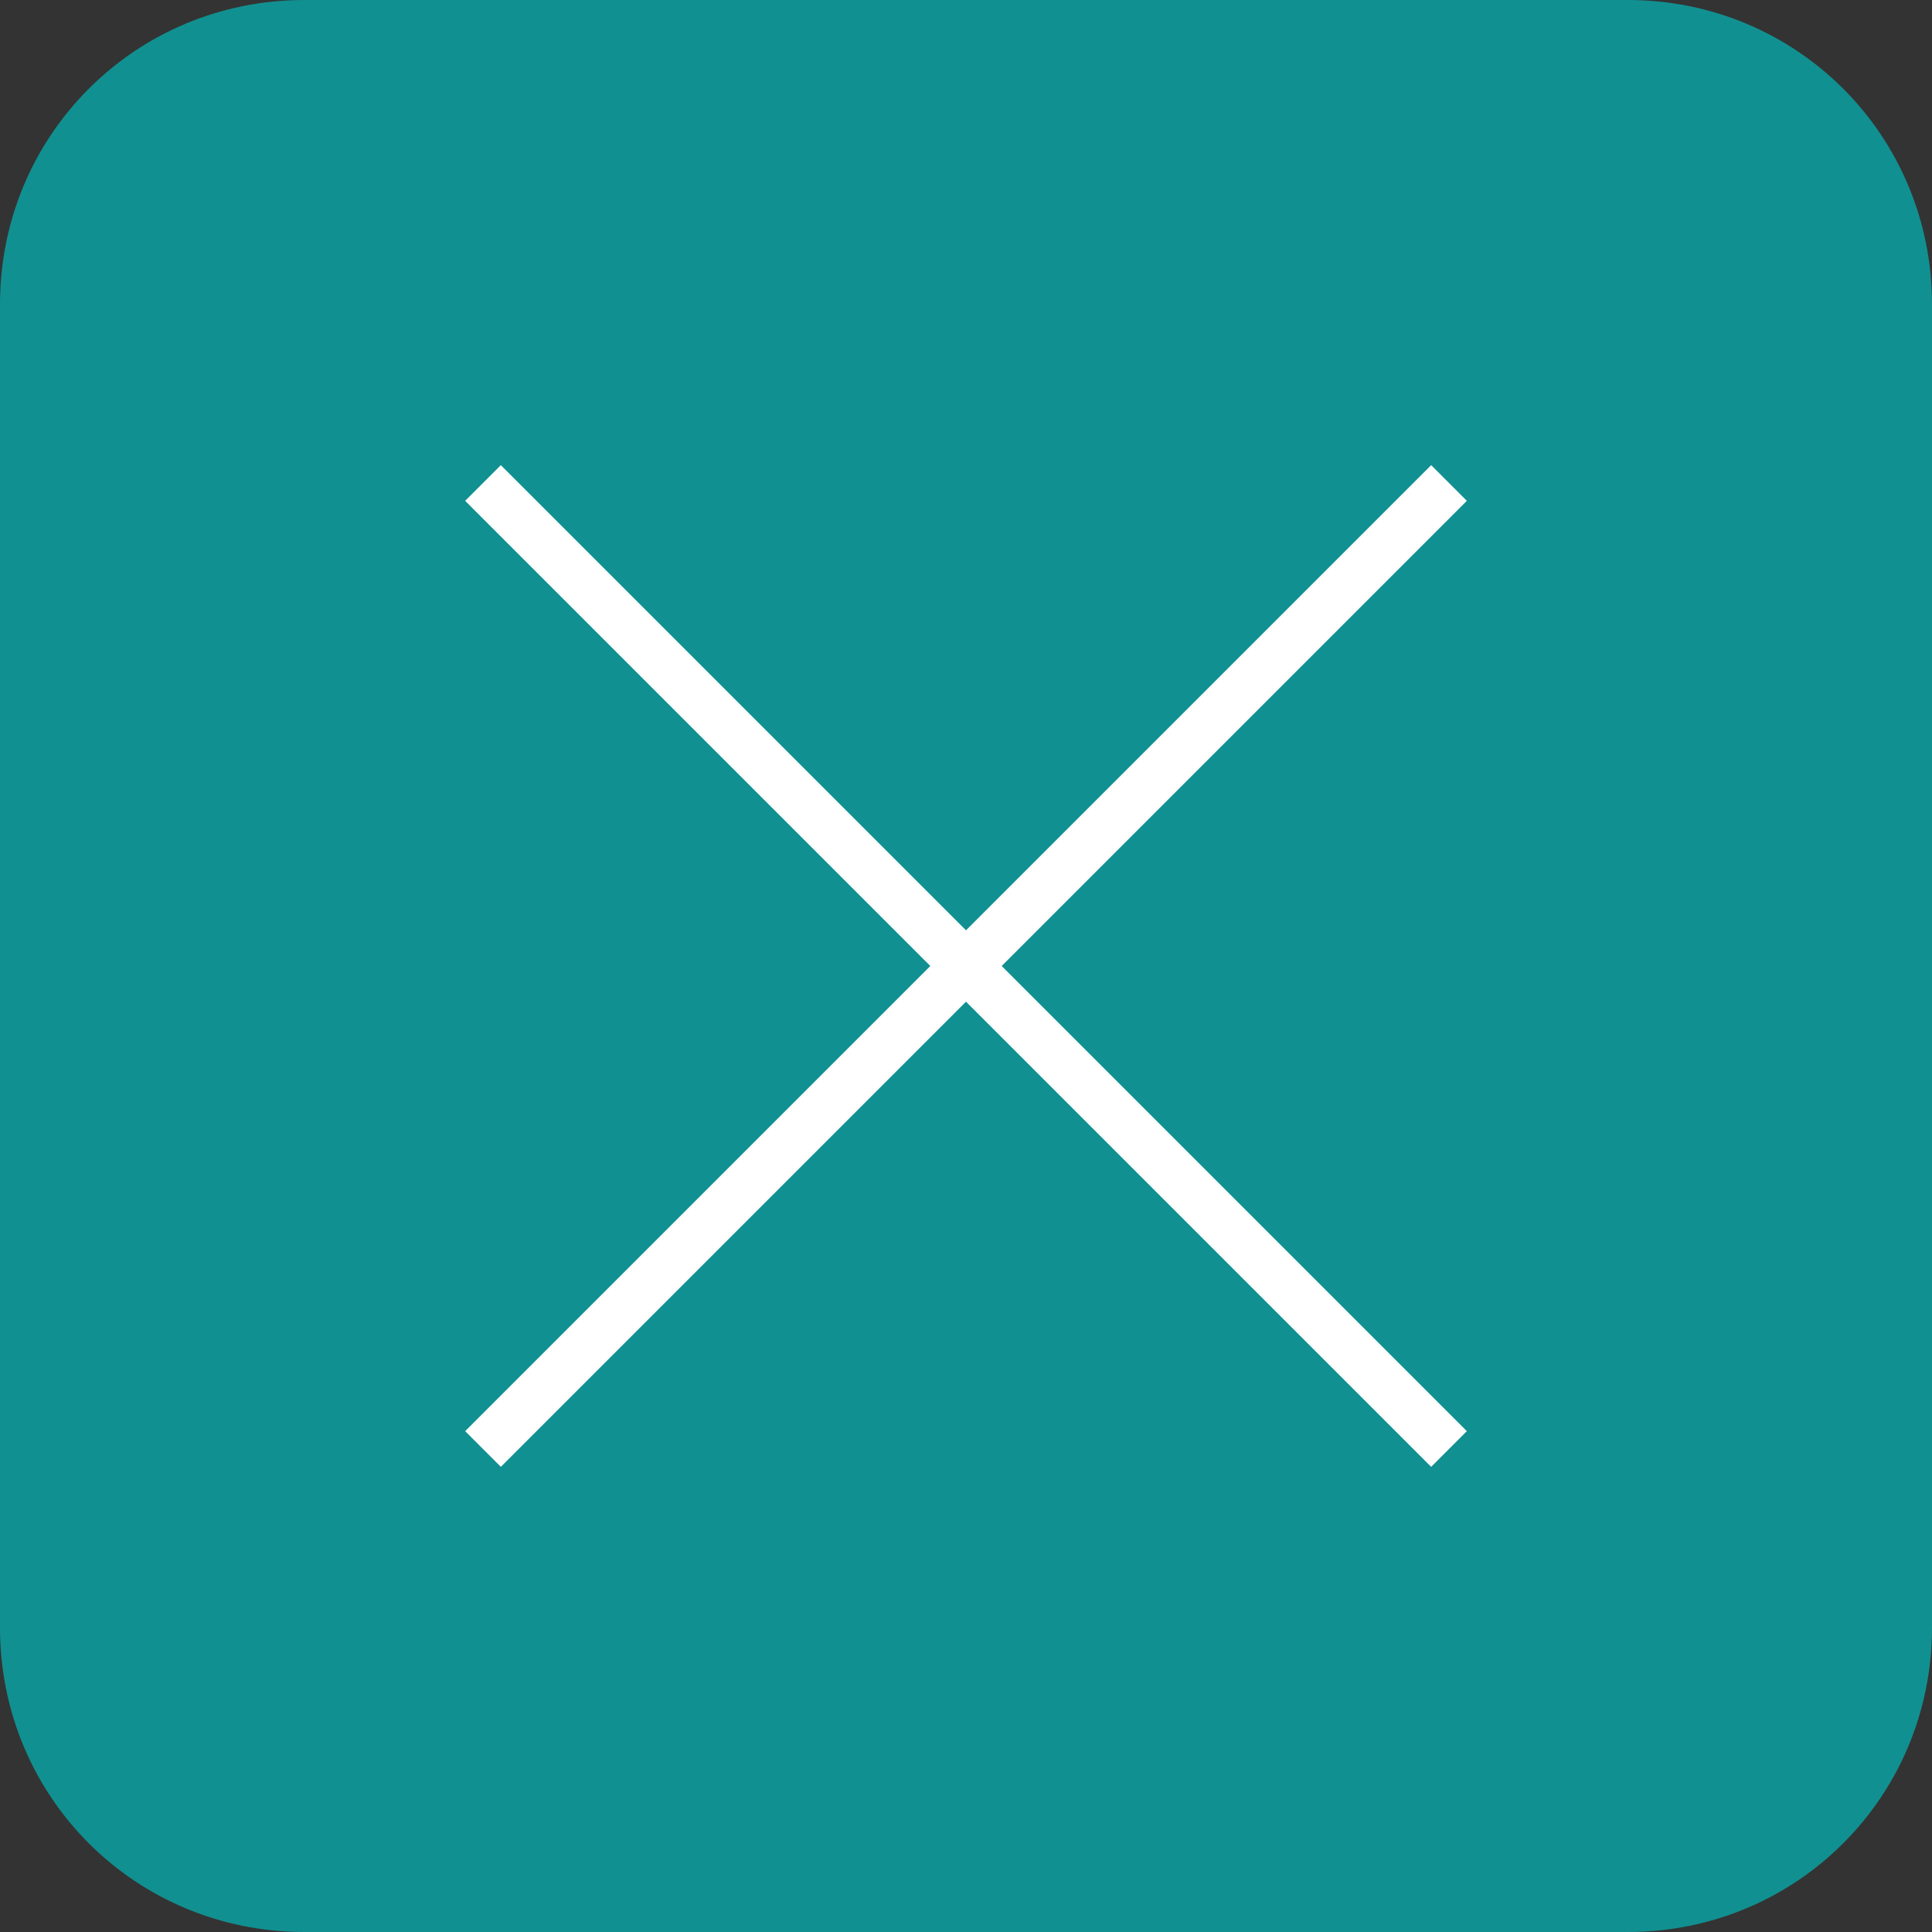
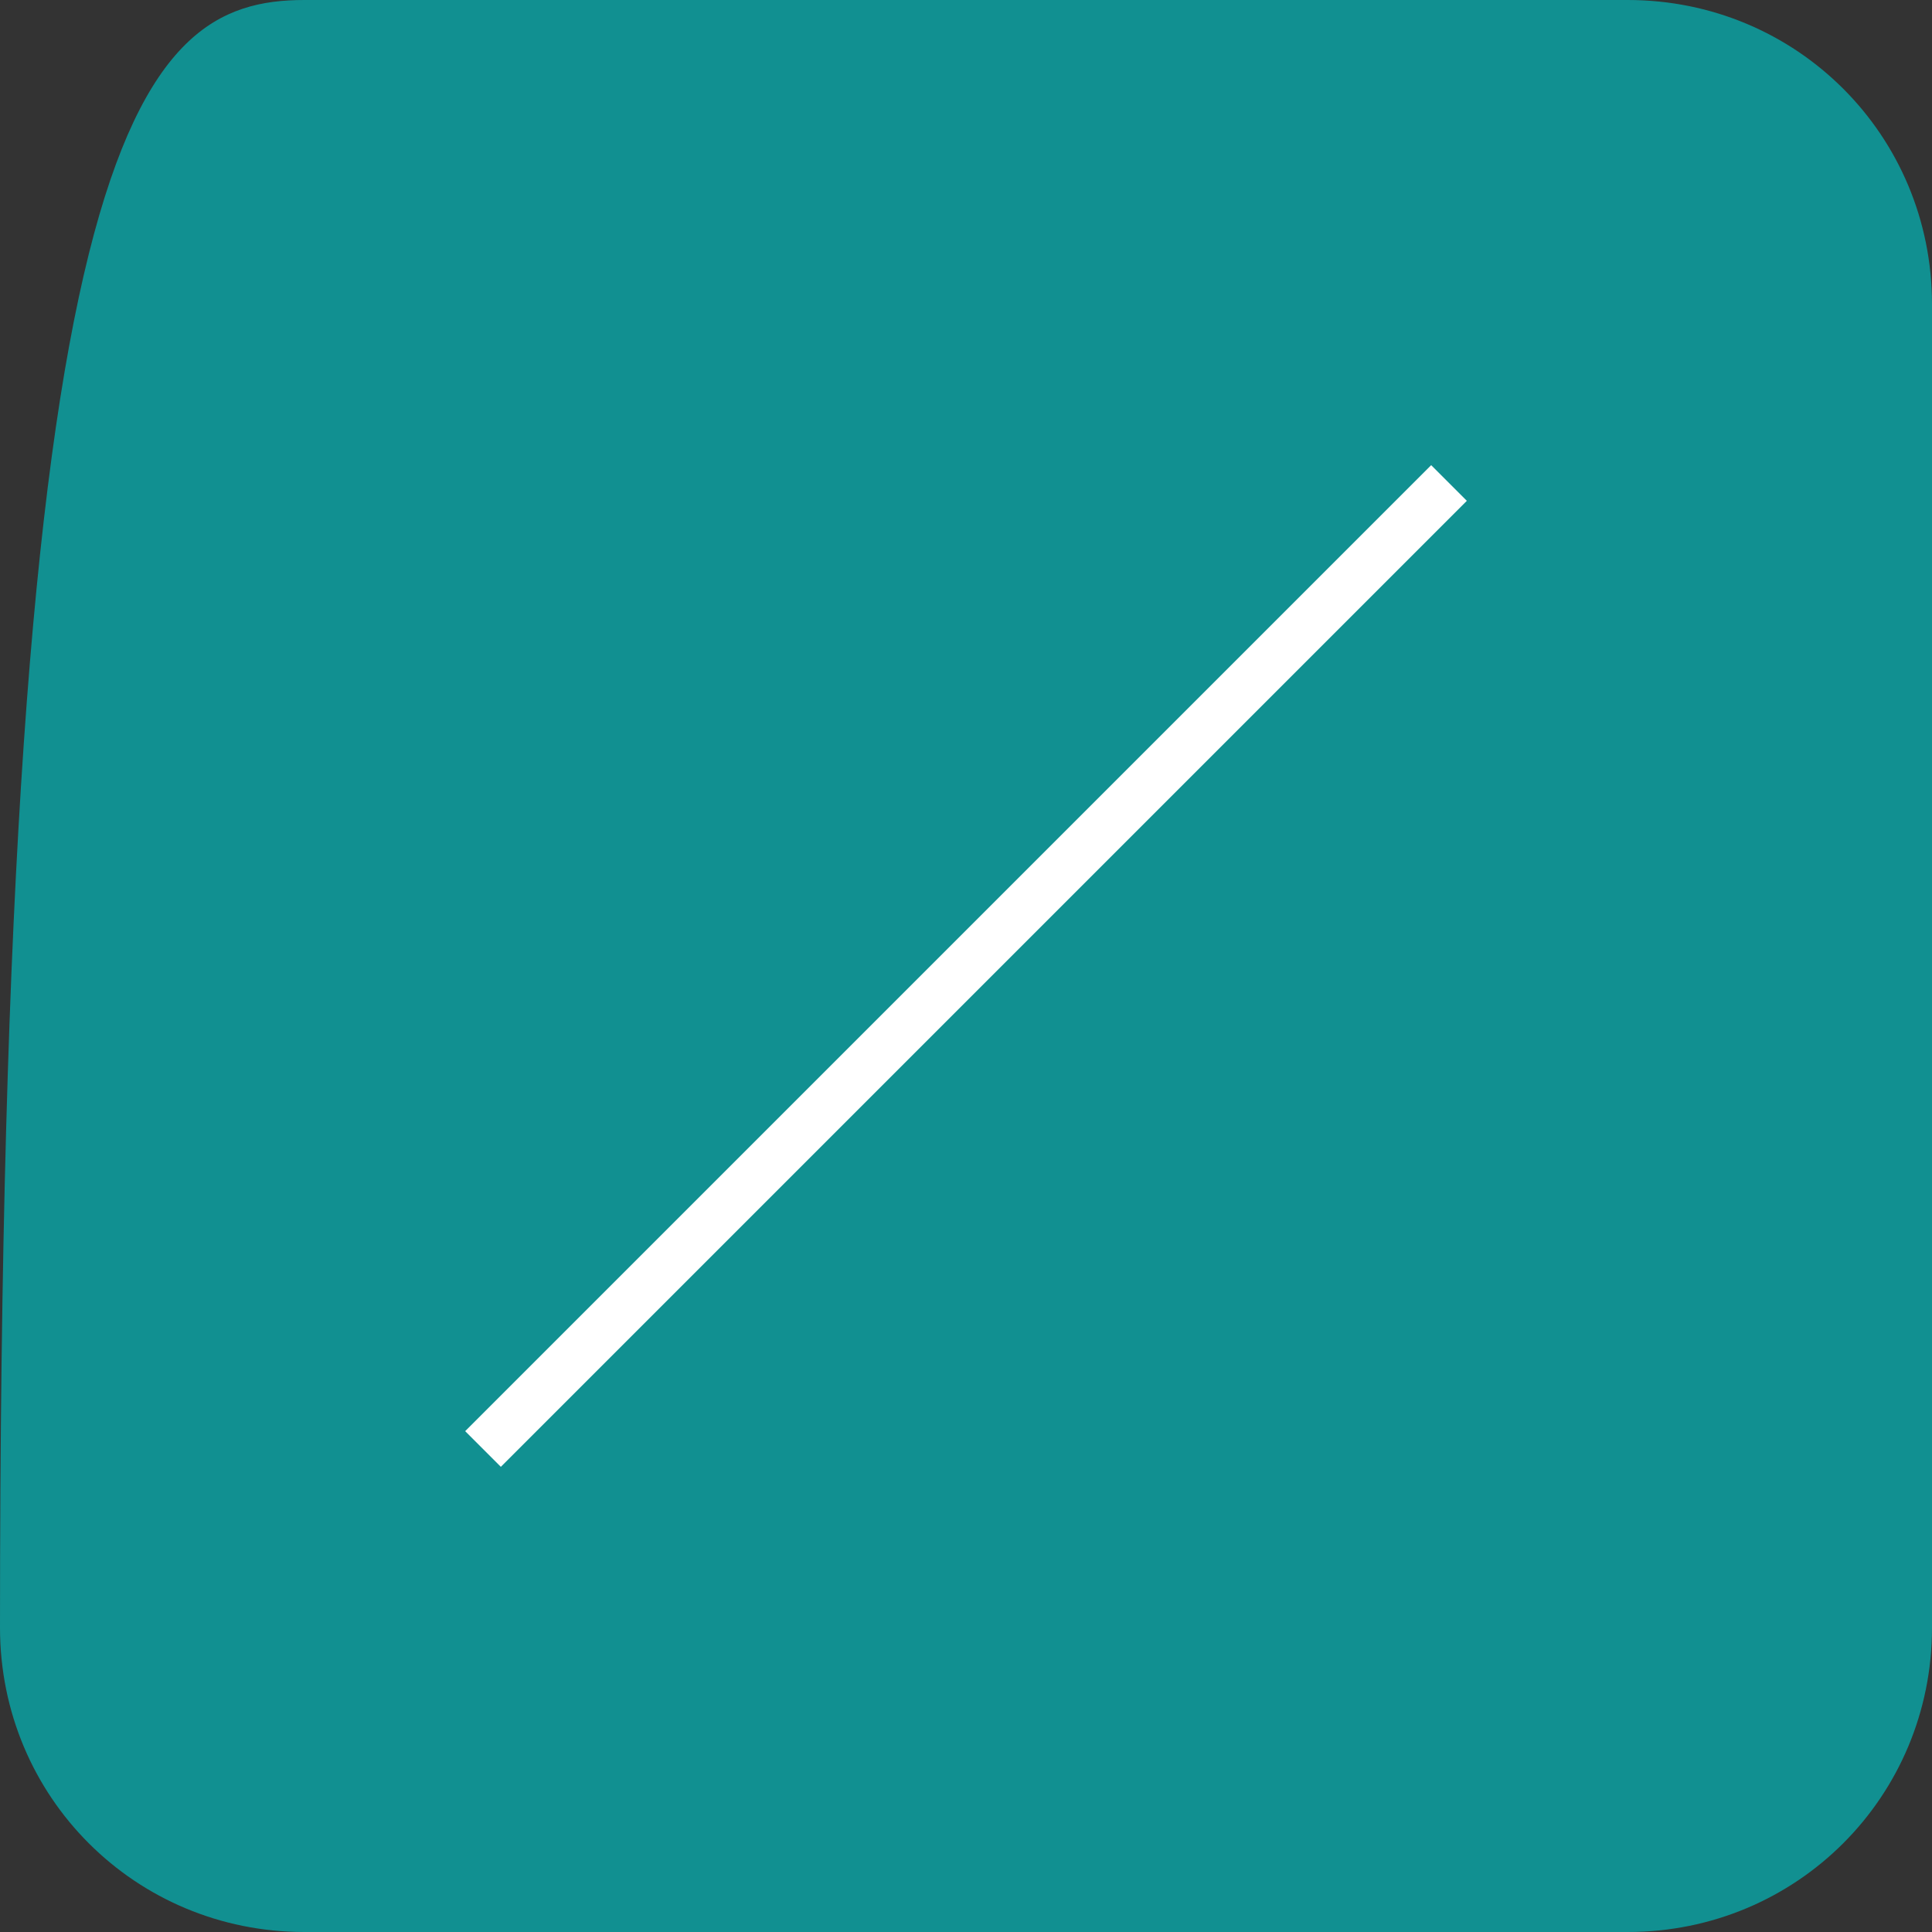
<svg xmlns="http://www.w3.org/2000/svg" version="1.1" id="レイヤー_1" x="0px" y="0px" viewBox="0 0 40 40" style="enable-background:new 0 0 40 40;" xml:space="preserve">
  <rect x="0" y="0" width="40" height="40" fill="#333333" stroke="none" />
  <style type="text/css">
	.st0{fill:#119091;}
	.st1{fill:none;stroke:#FFFFFF;stroke-width:1.044;stroke-miterlimit:10;}
</style>
  <g>
    <g>
-       <path class="st0" d="M40,33.7c0,3.5-2.8,6.3-6.3,6.3H6.3C2.8,40,0,37.2,0,33.7V6.3C0,2.8,2.8,0,6.3,0h27.4C37.2,0,40,2.8,40,6.3    V33.7z" />
+       <path class="st0" d="M40,33.7c0,3.5-2.8,6.3-6.3,6.3H6.3C2.8,40,0,37.2,0,33.7C0,2.8,2.8,0,6.3,0h27.4C37.2,0,40,2.8,40,6.3    V33.7z" />
    </g>
    <g>
-       <line class="st1" x1="10" y1="10" x2="30" y2="30" />
      <line class="st1" x1="30" y1="10" x2="10" y2="30" />
    </g>
  </g>
</svg>